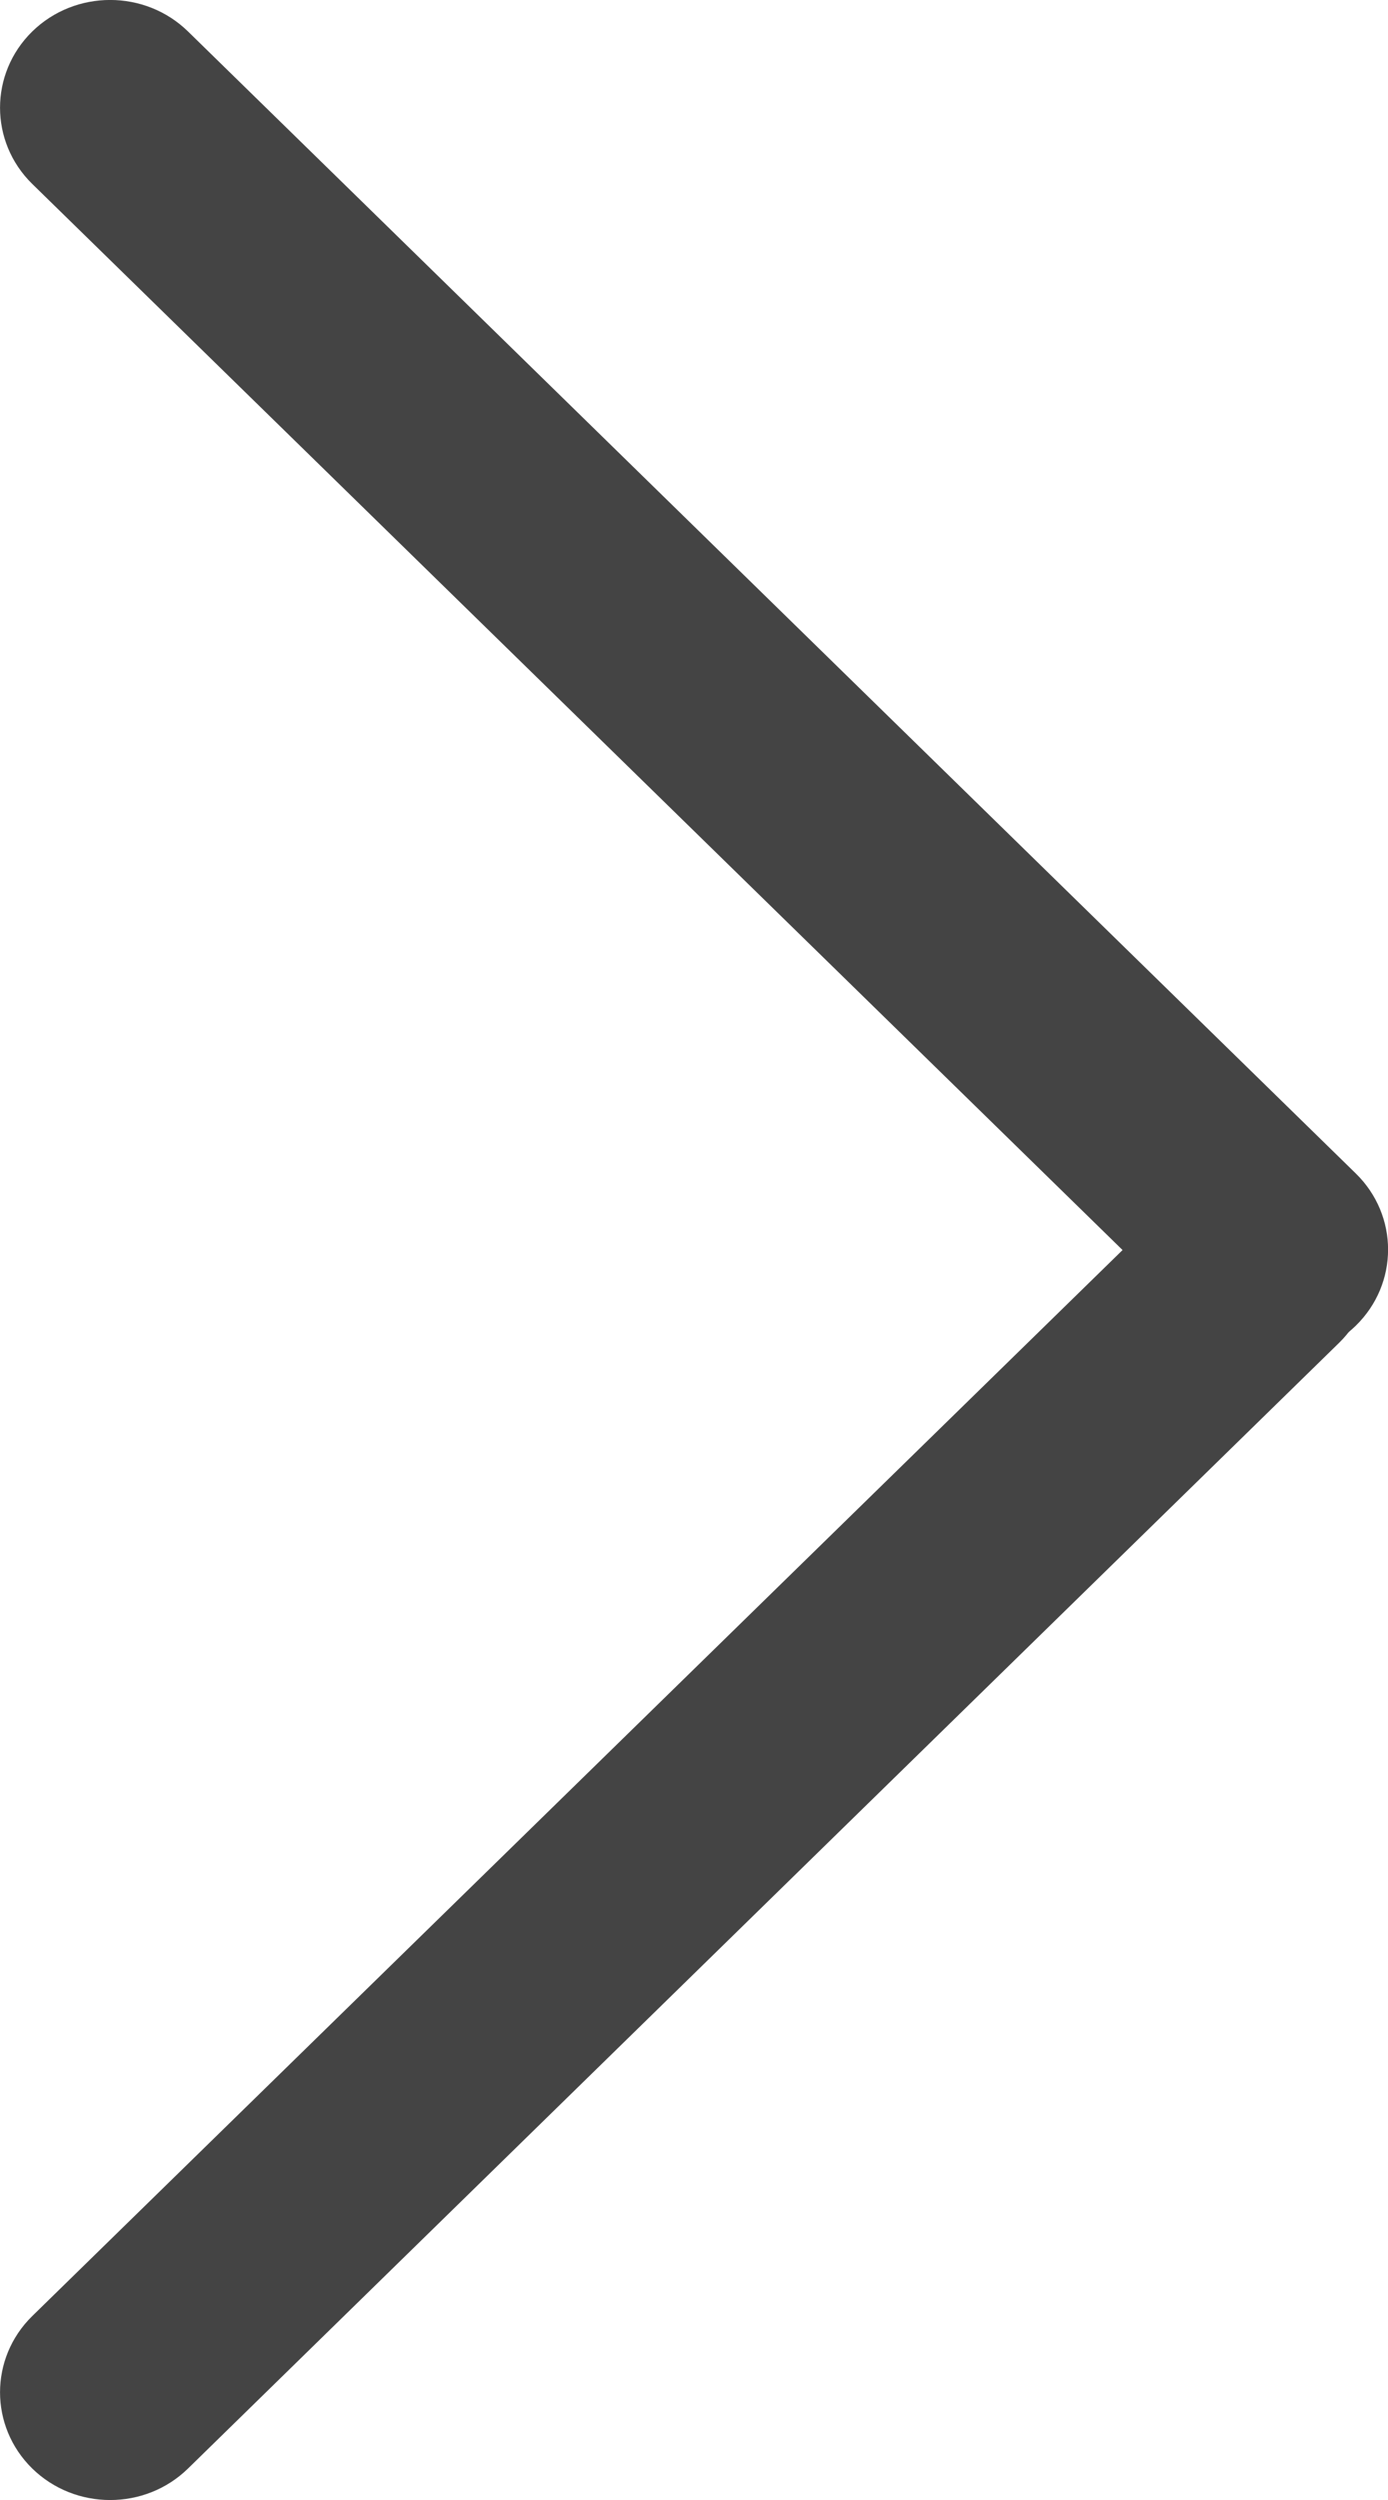
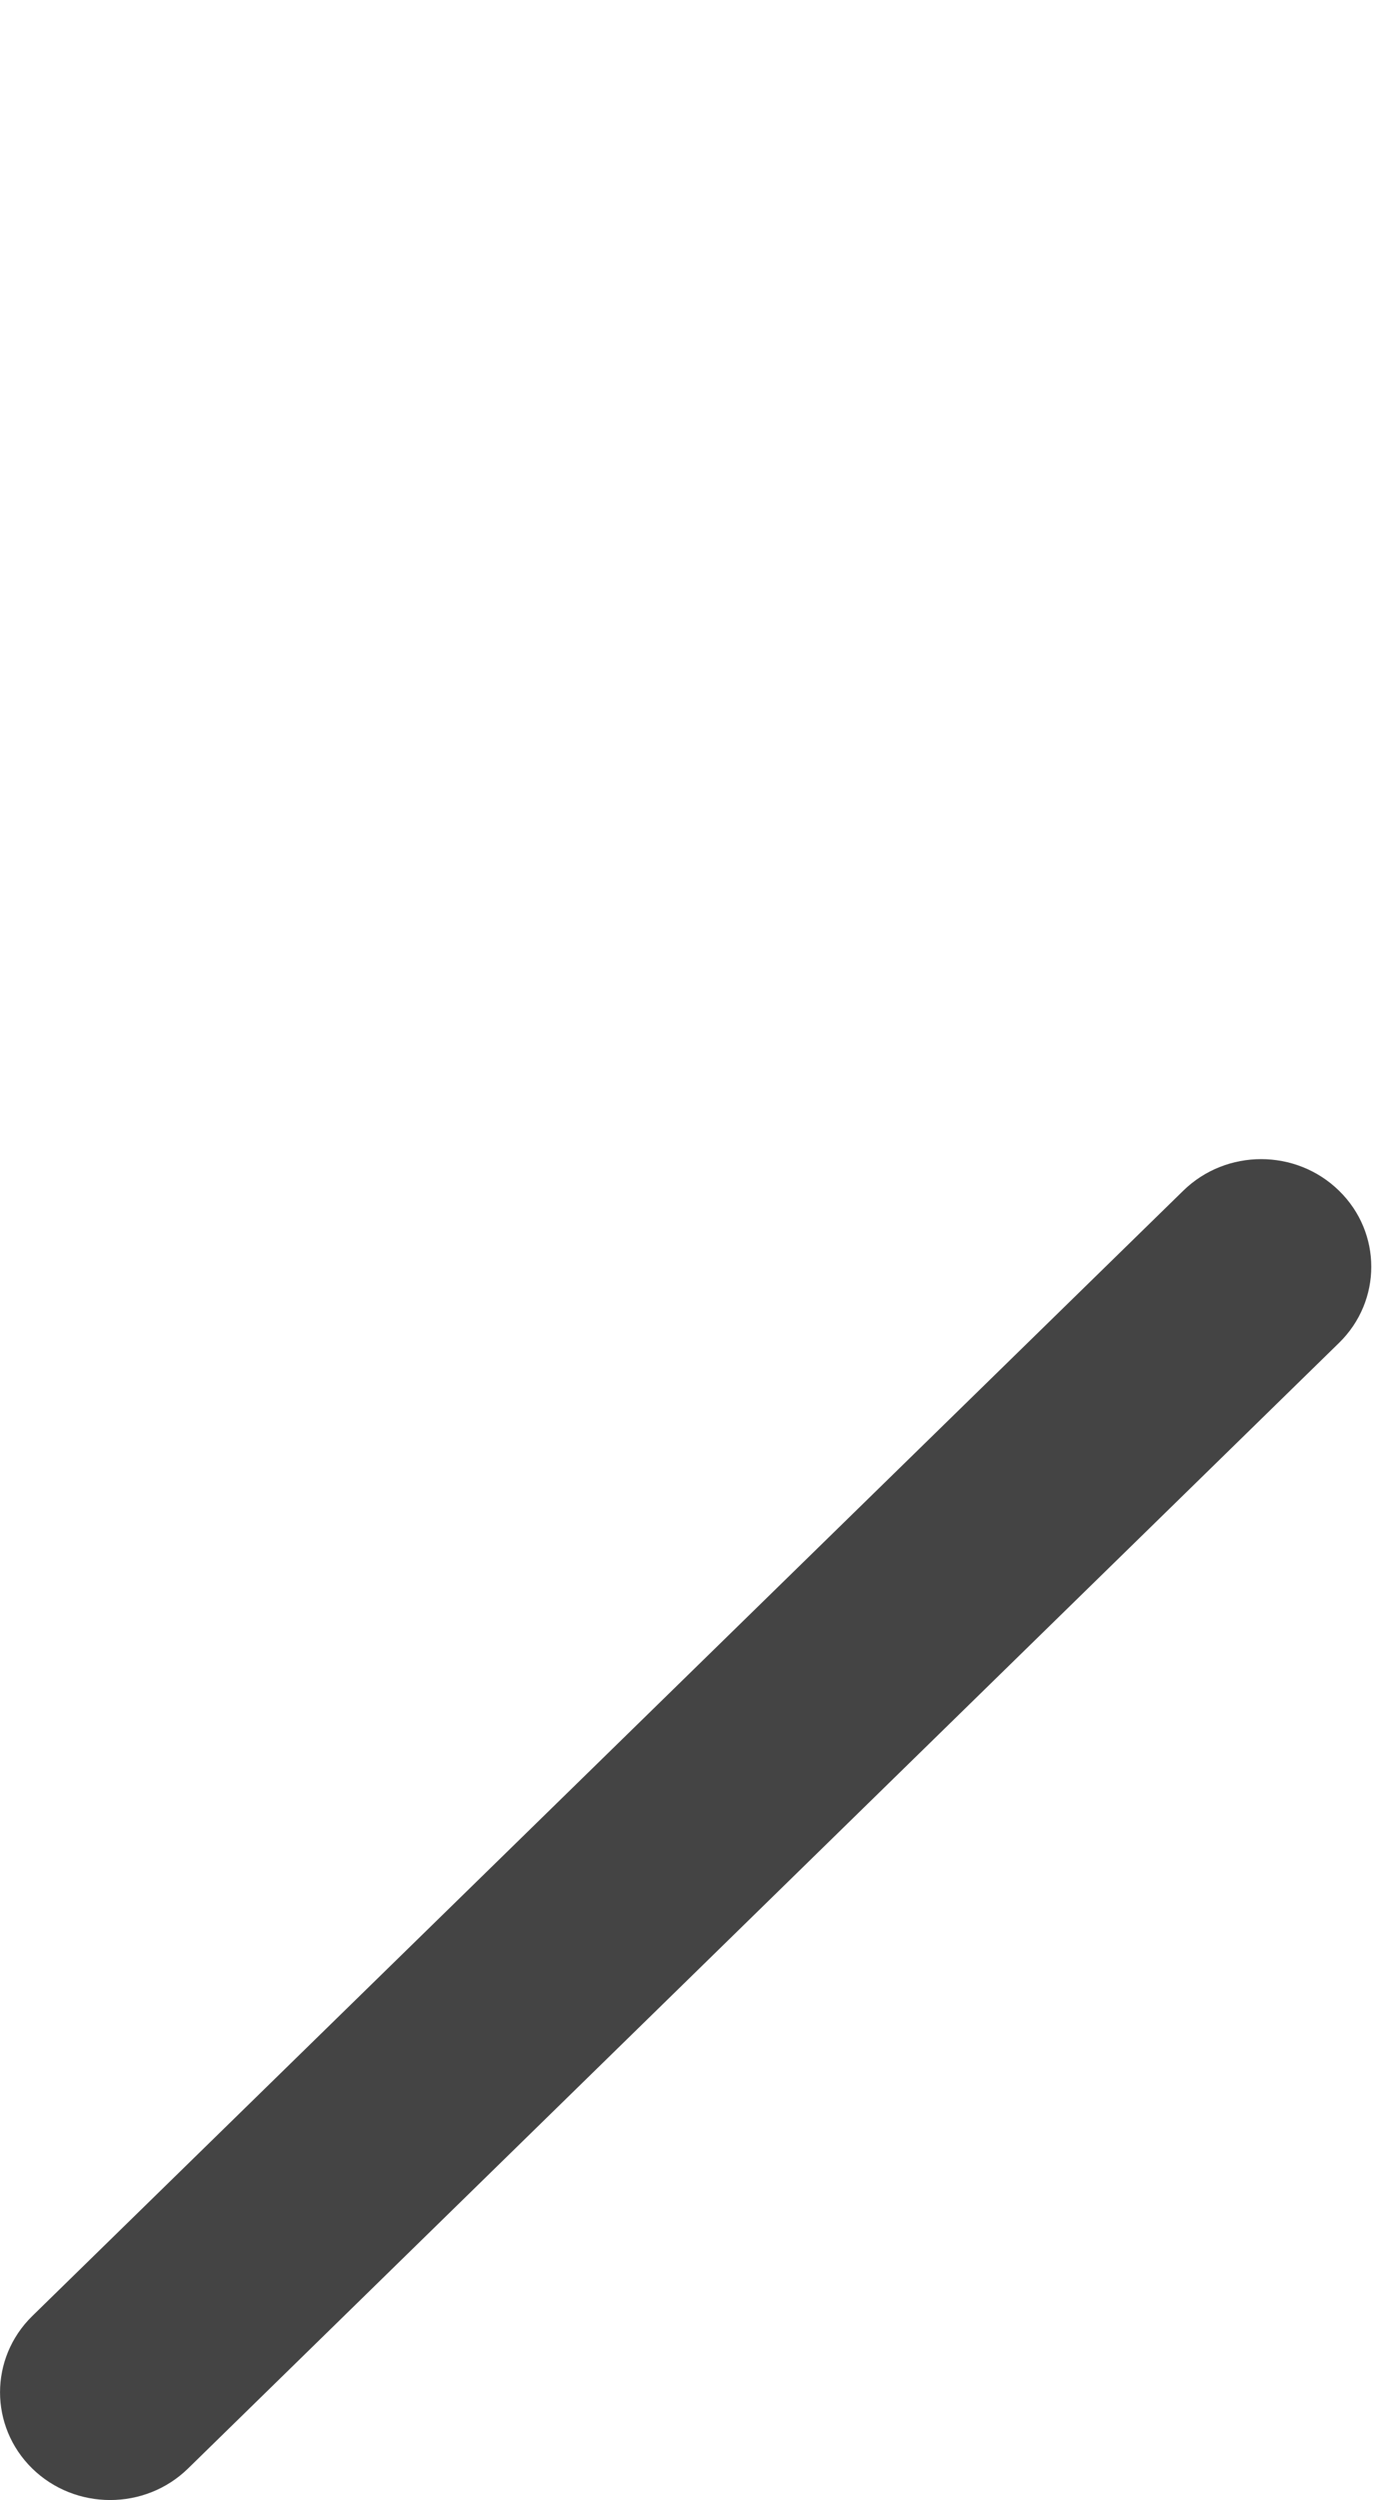
<svg xmlns="http://www.w3.org/2000/svg" width="10" height="18" viewBox="0 0 10 18" fill="none">
-   <path d="M0.232 0.227C-0.077 0.53 -0.077 1.021 0.232 1.324L8.645 9.545C8.955 9.848 9.458 9.848 9.768 9.545C10.078 9.242 10.078 8.752 9.768 8.449L1.355 0.227C1.045 -0.076 0.542 -0.076 0.232 0.227Z" fill="#444444" />
  <path d="M0.232 17.773C-0.077 17.47 -0.077 16.979 0.232 16.676L8.525 8.573C8.835 8.27 9.337 8.27 9.647 8.573C9.957 8.875 9.957 9.366 9.647 9.669L1.355 17.773C1.045 18.076 0.542 18.076 0.232 17.773Z" fill="#444444" />
</svg>